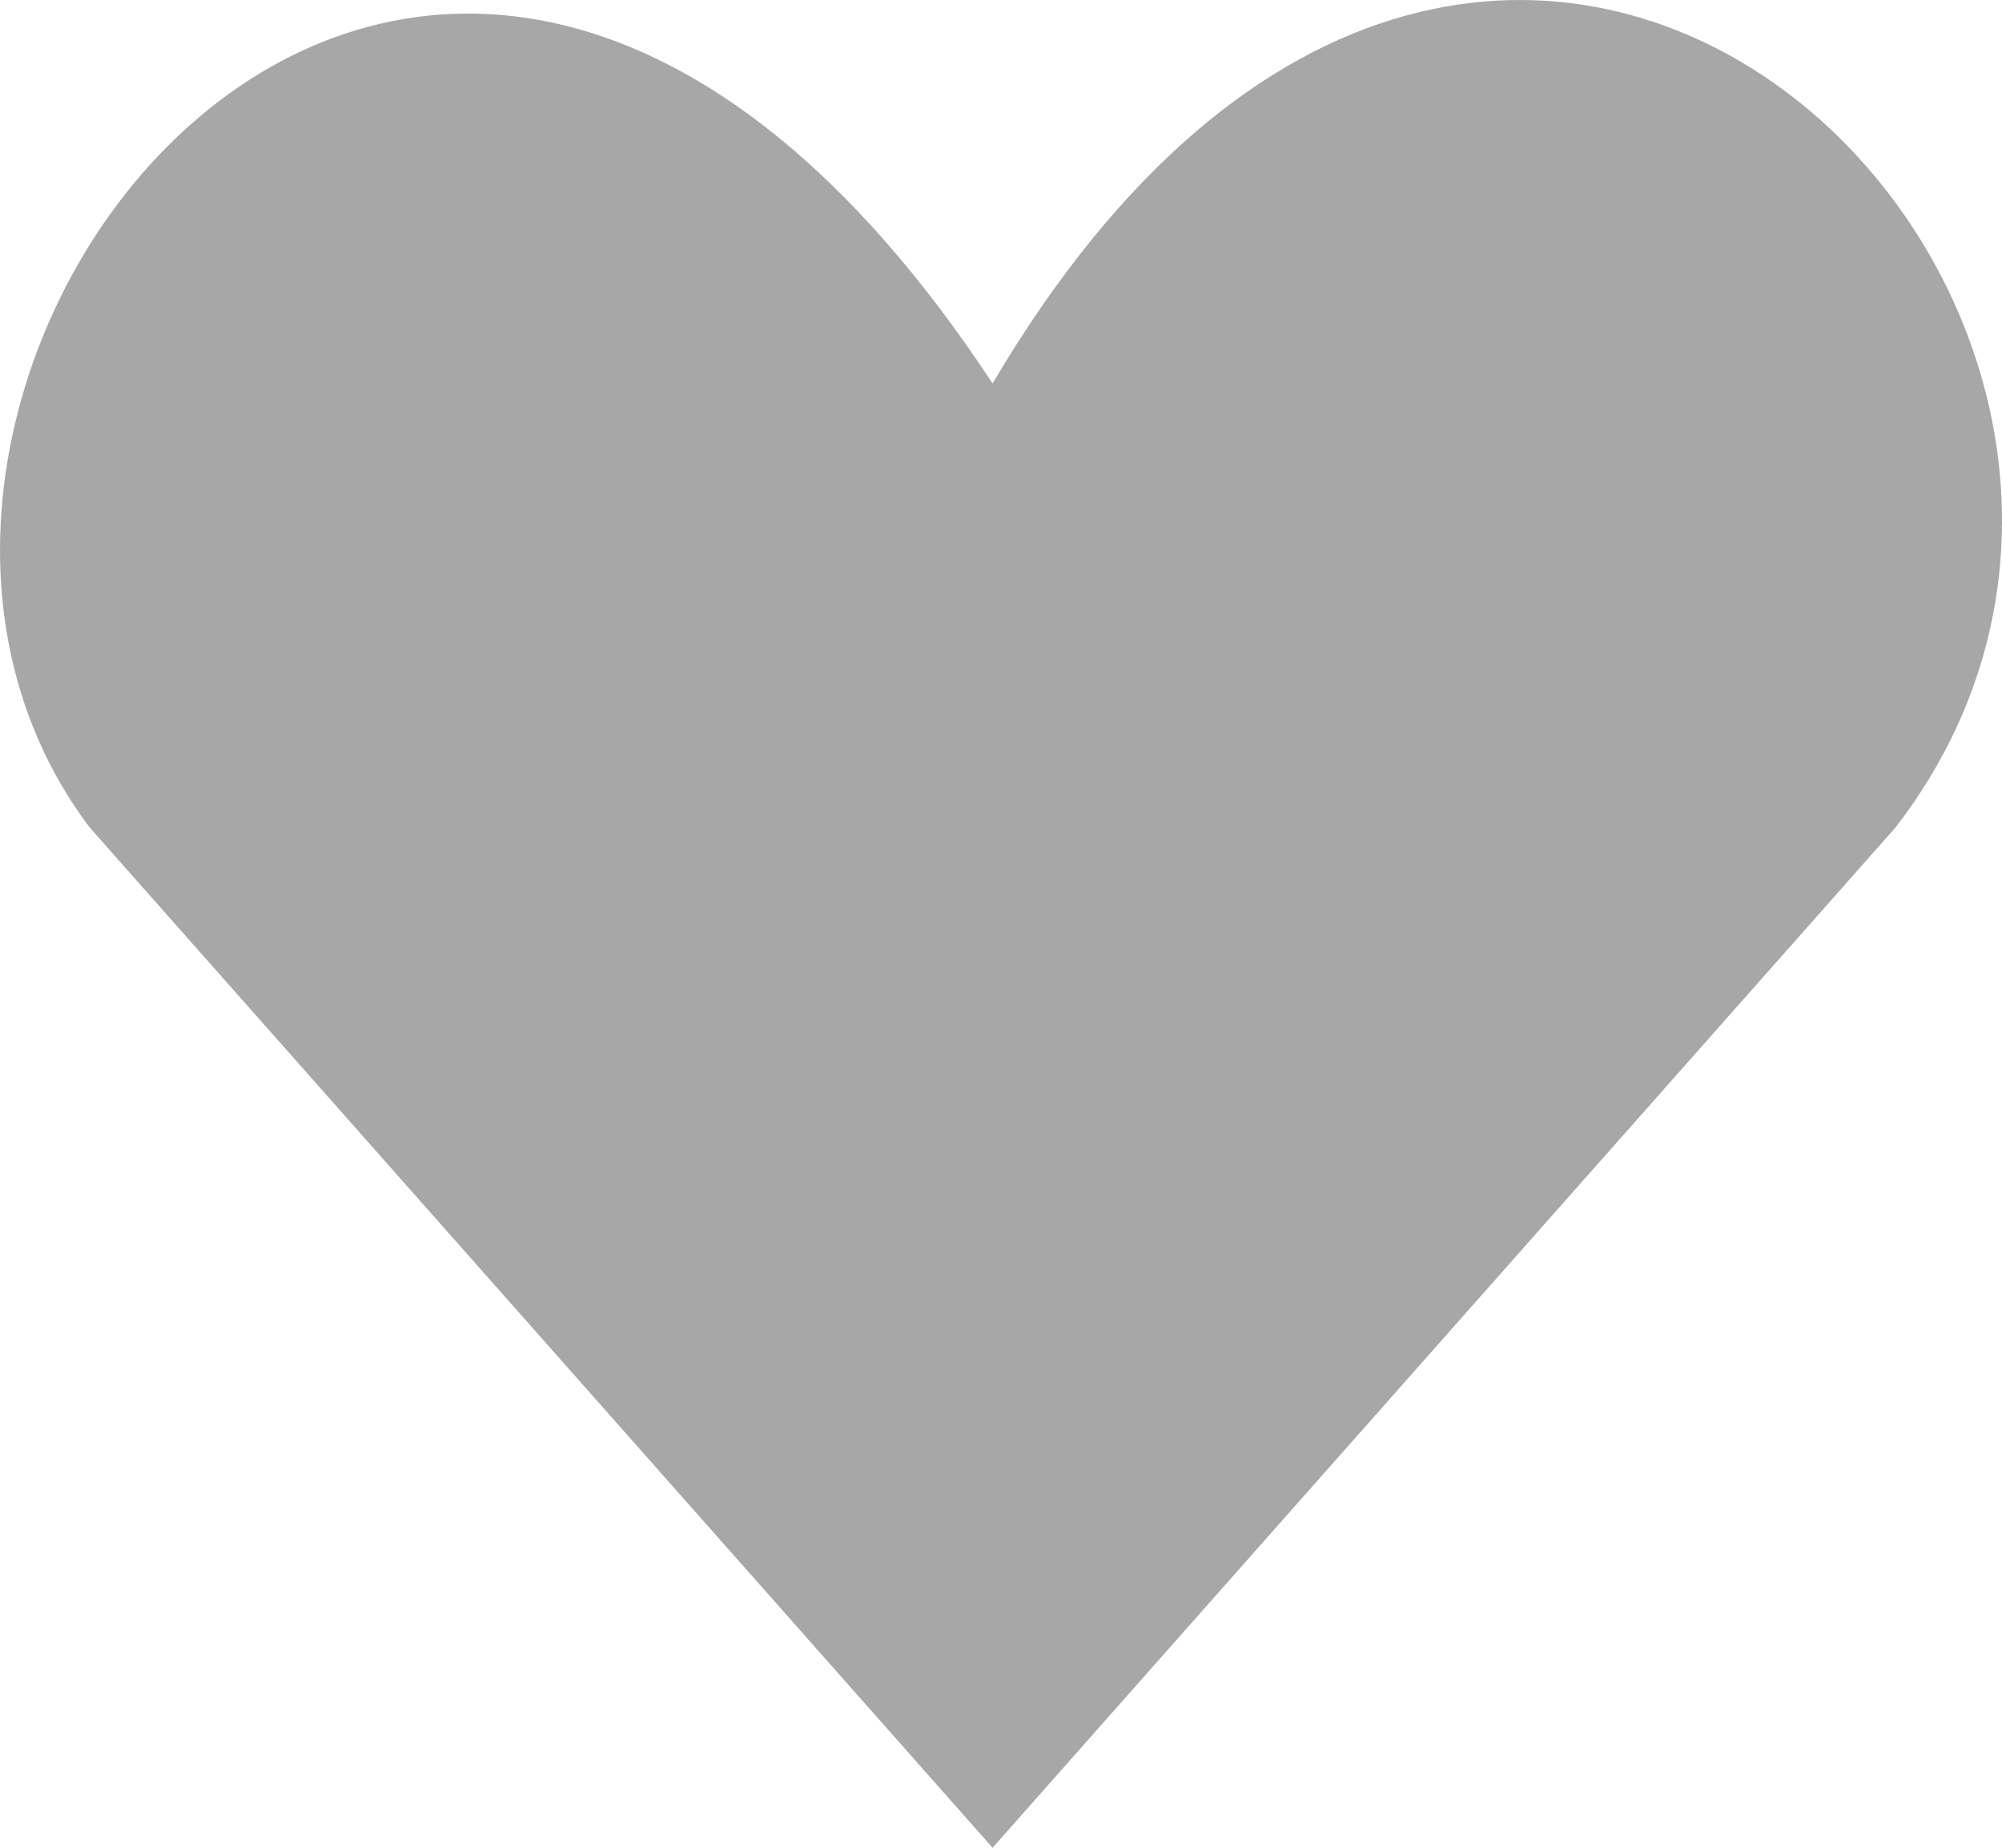
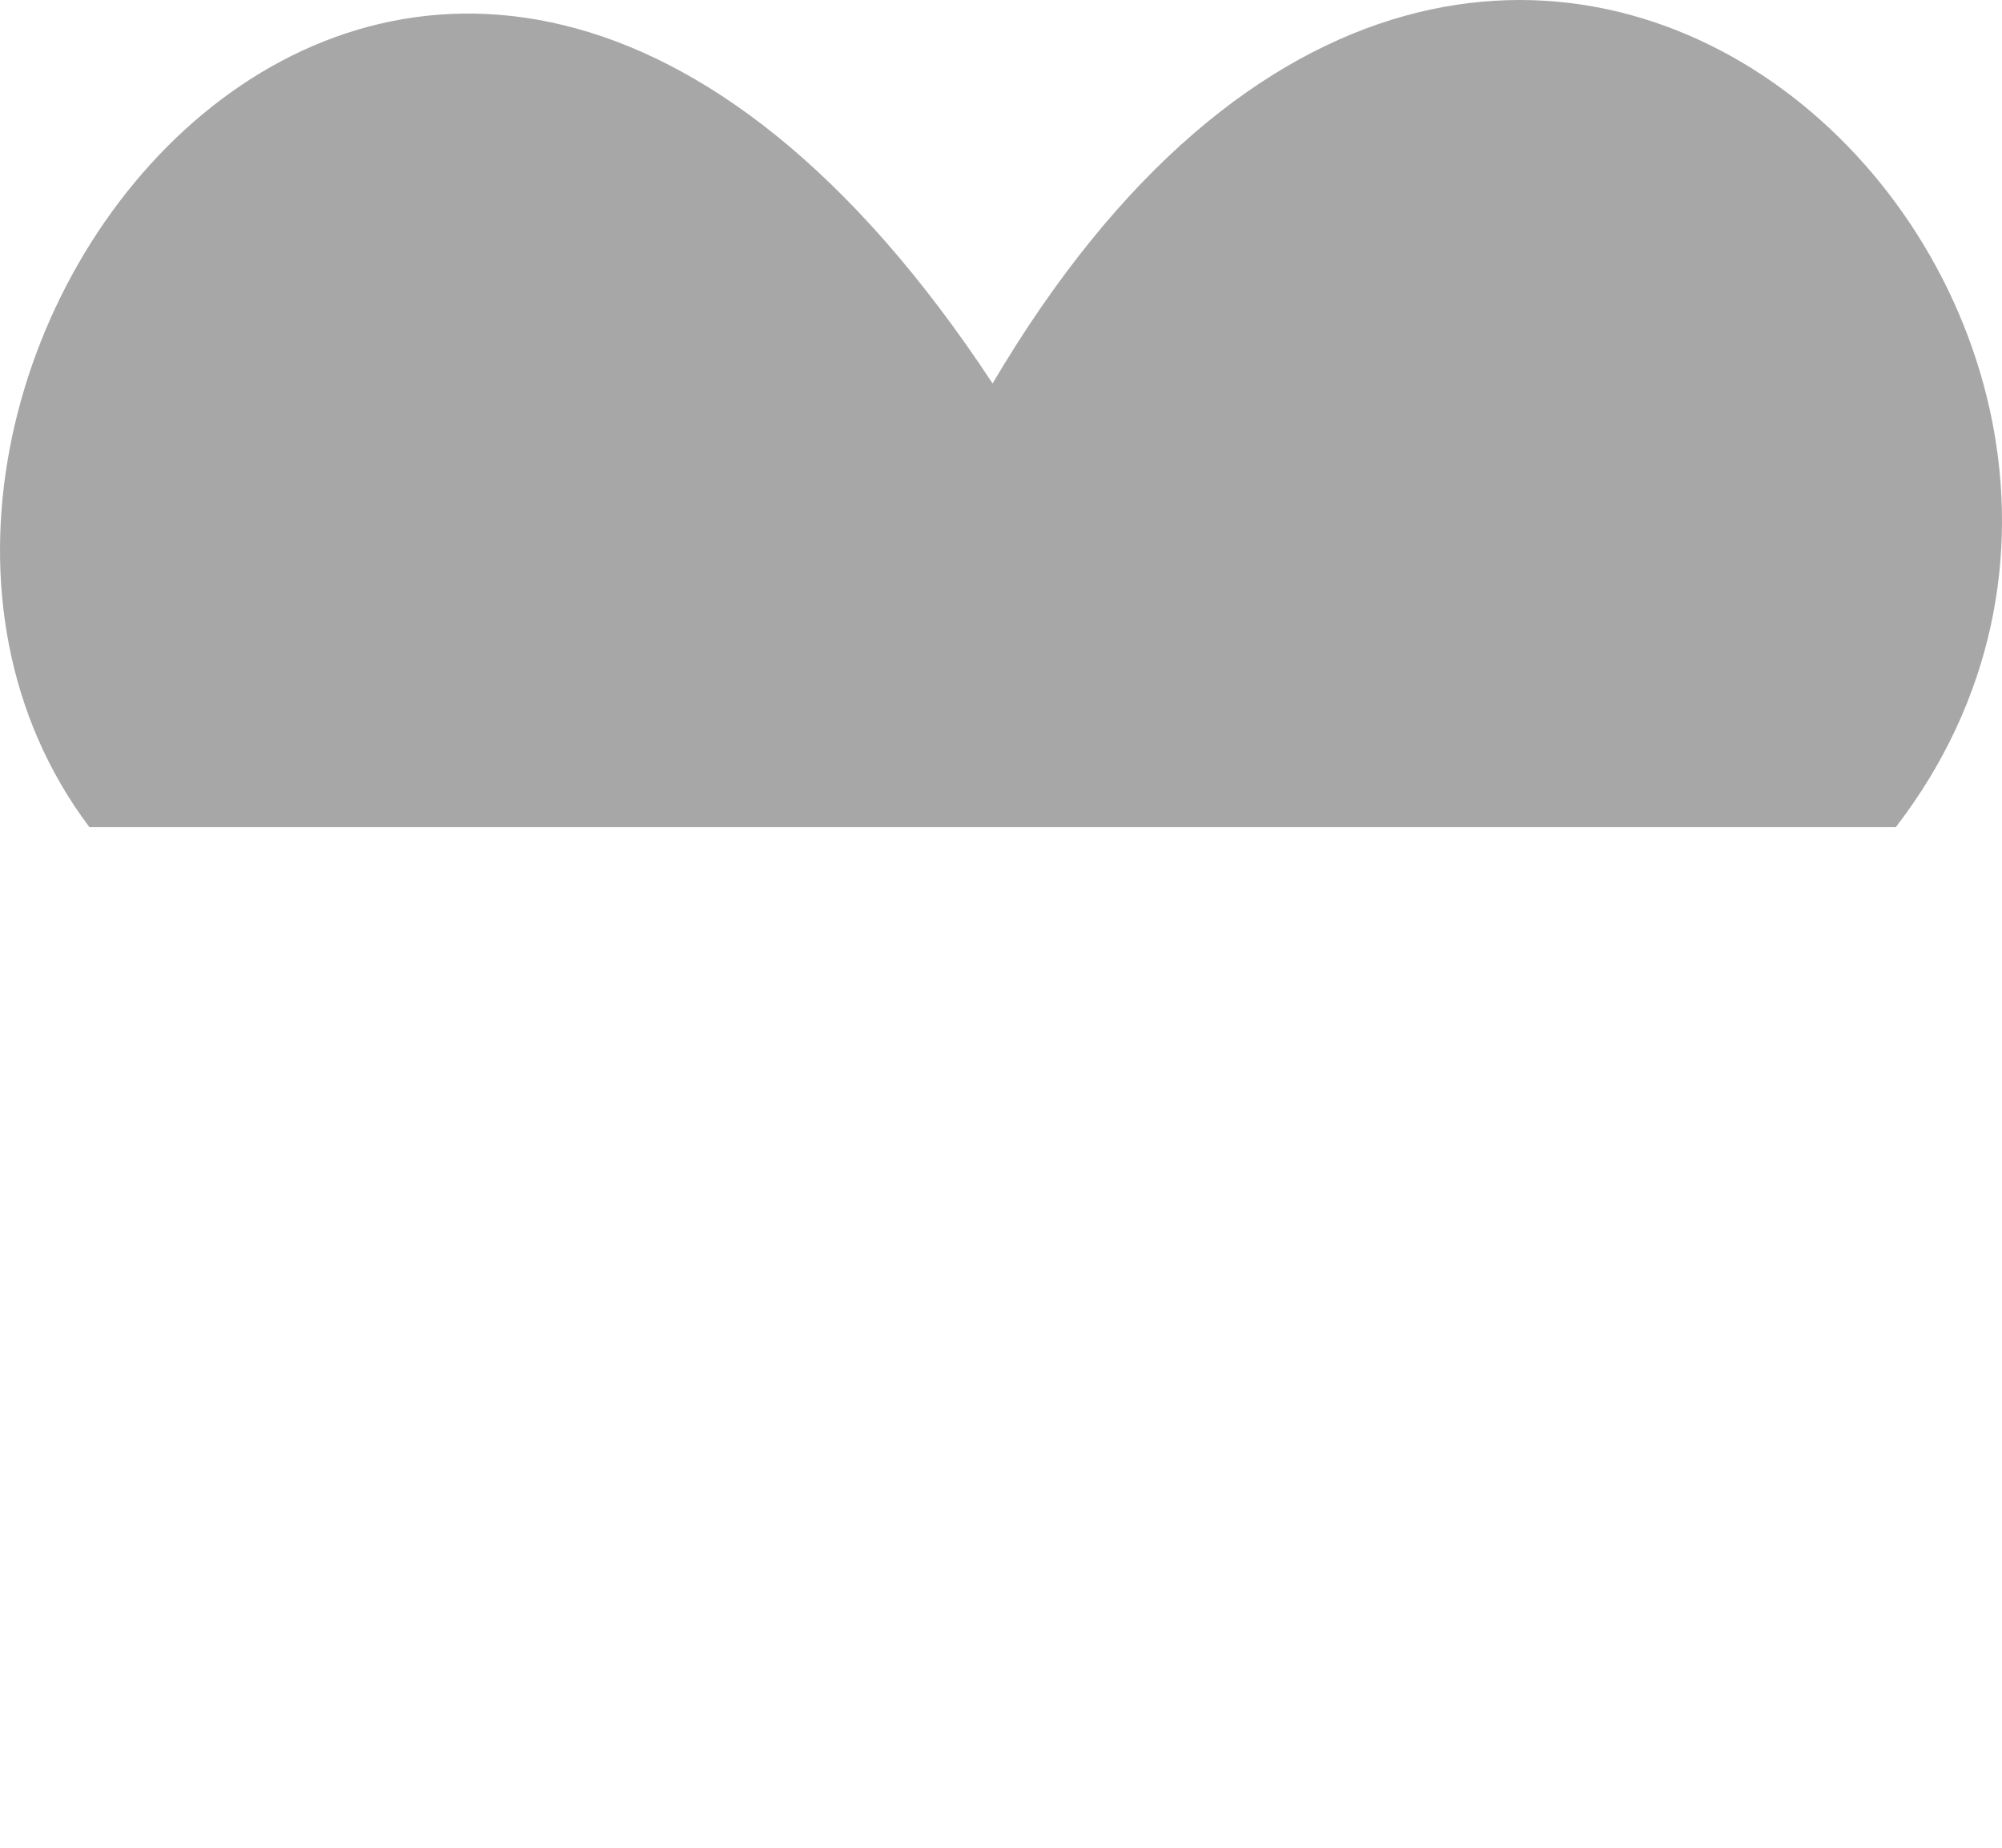
<svg xmlns="http://www.w3.org/2000/svg" width="39" height="36" viewBox="0 0 39 36" fill="none">
-   <path d="M1.742 16.116L19.336 36L36.931 16.116C44.581 6.174 29.281 -9.387 19.336 7.471C8.244 -9.387 -4.761 7.471 1.742 16.116Z" fill="#A7A7A7" />
+   <path d="M1.742 16.116L36.931 16.116C44.581 6.174 29.281 -9.387 19.336 7.471C8.244 -9.387 -4.761 7.471 1.742 16.116Z" fill="#A7A7A7" />
</svg>